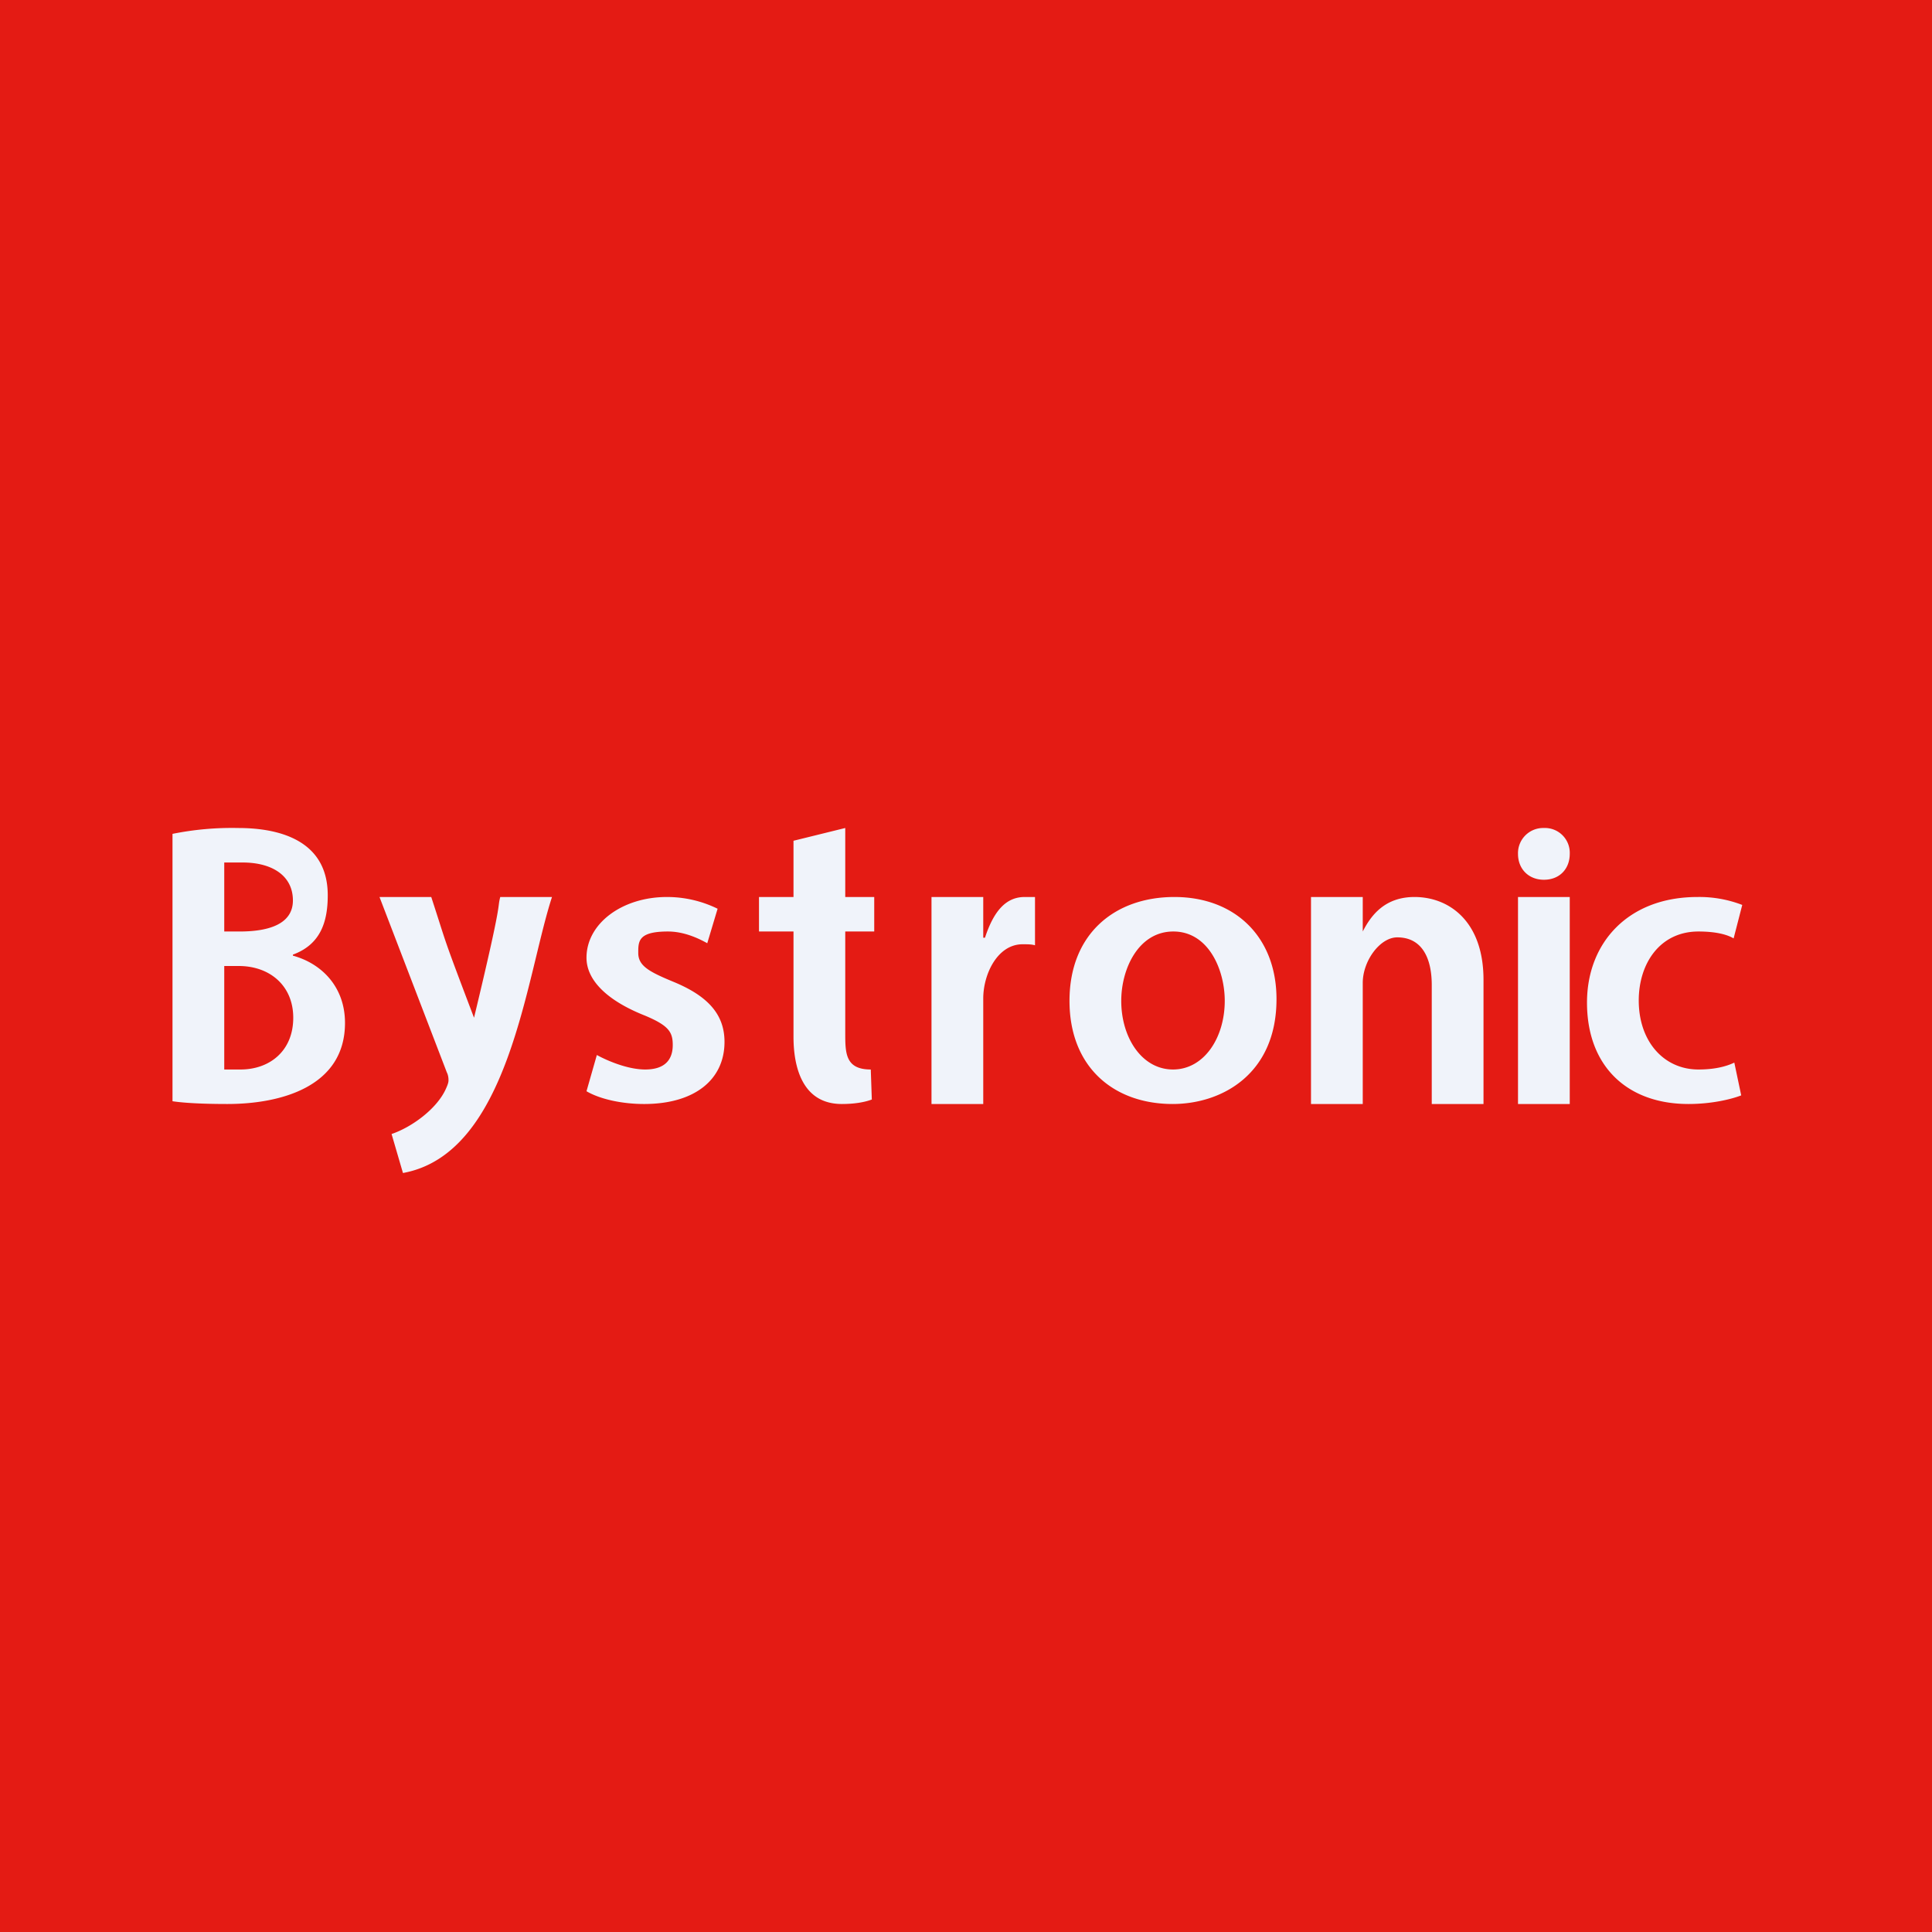
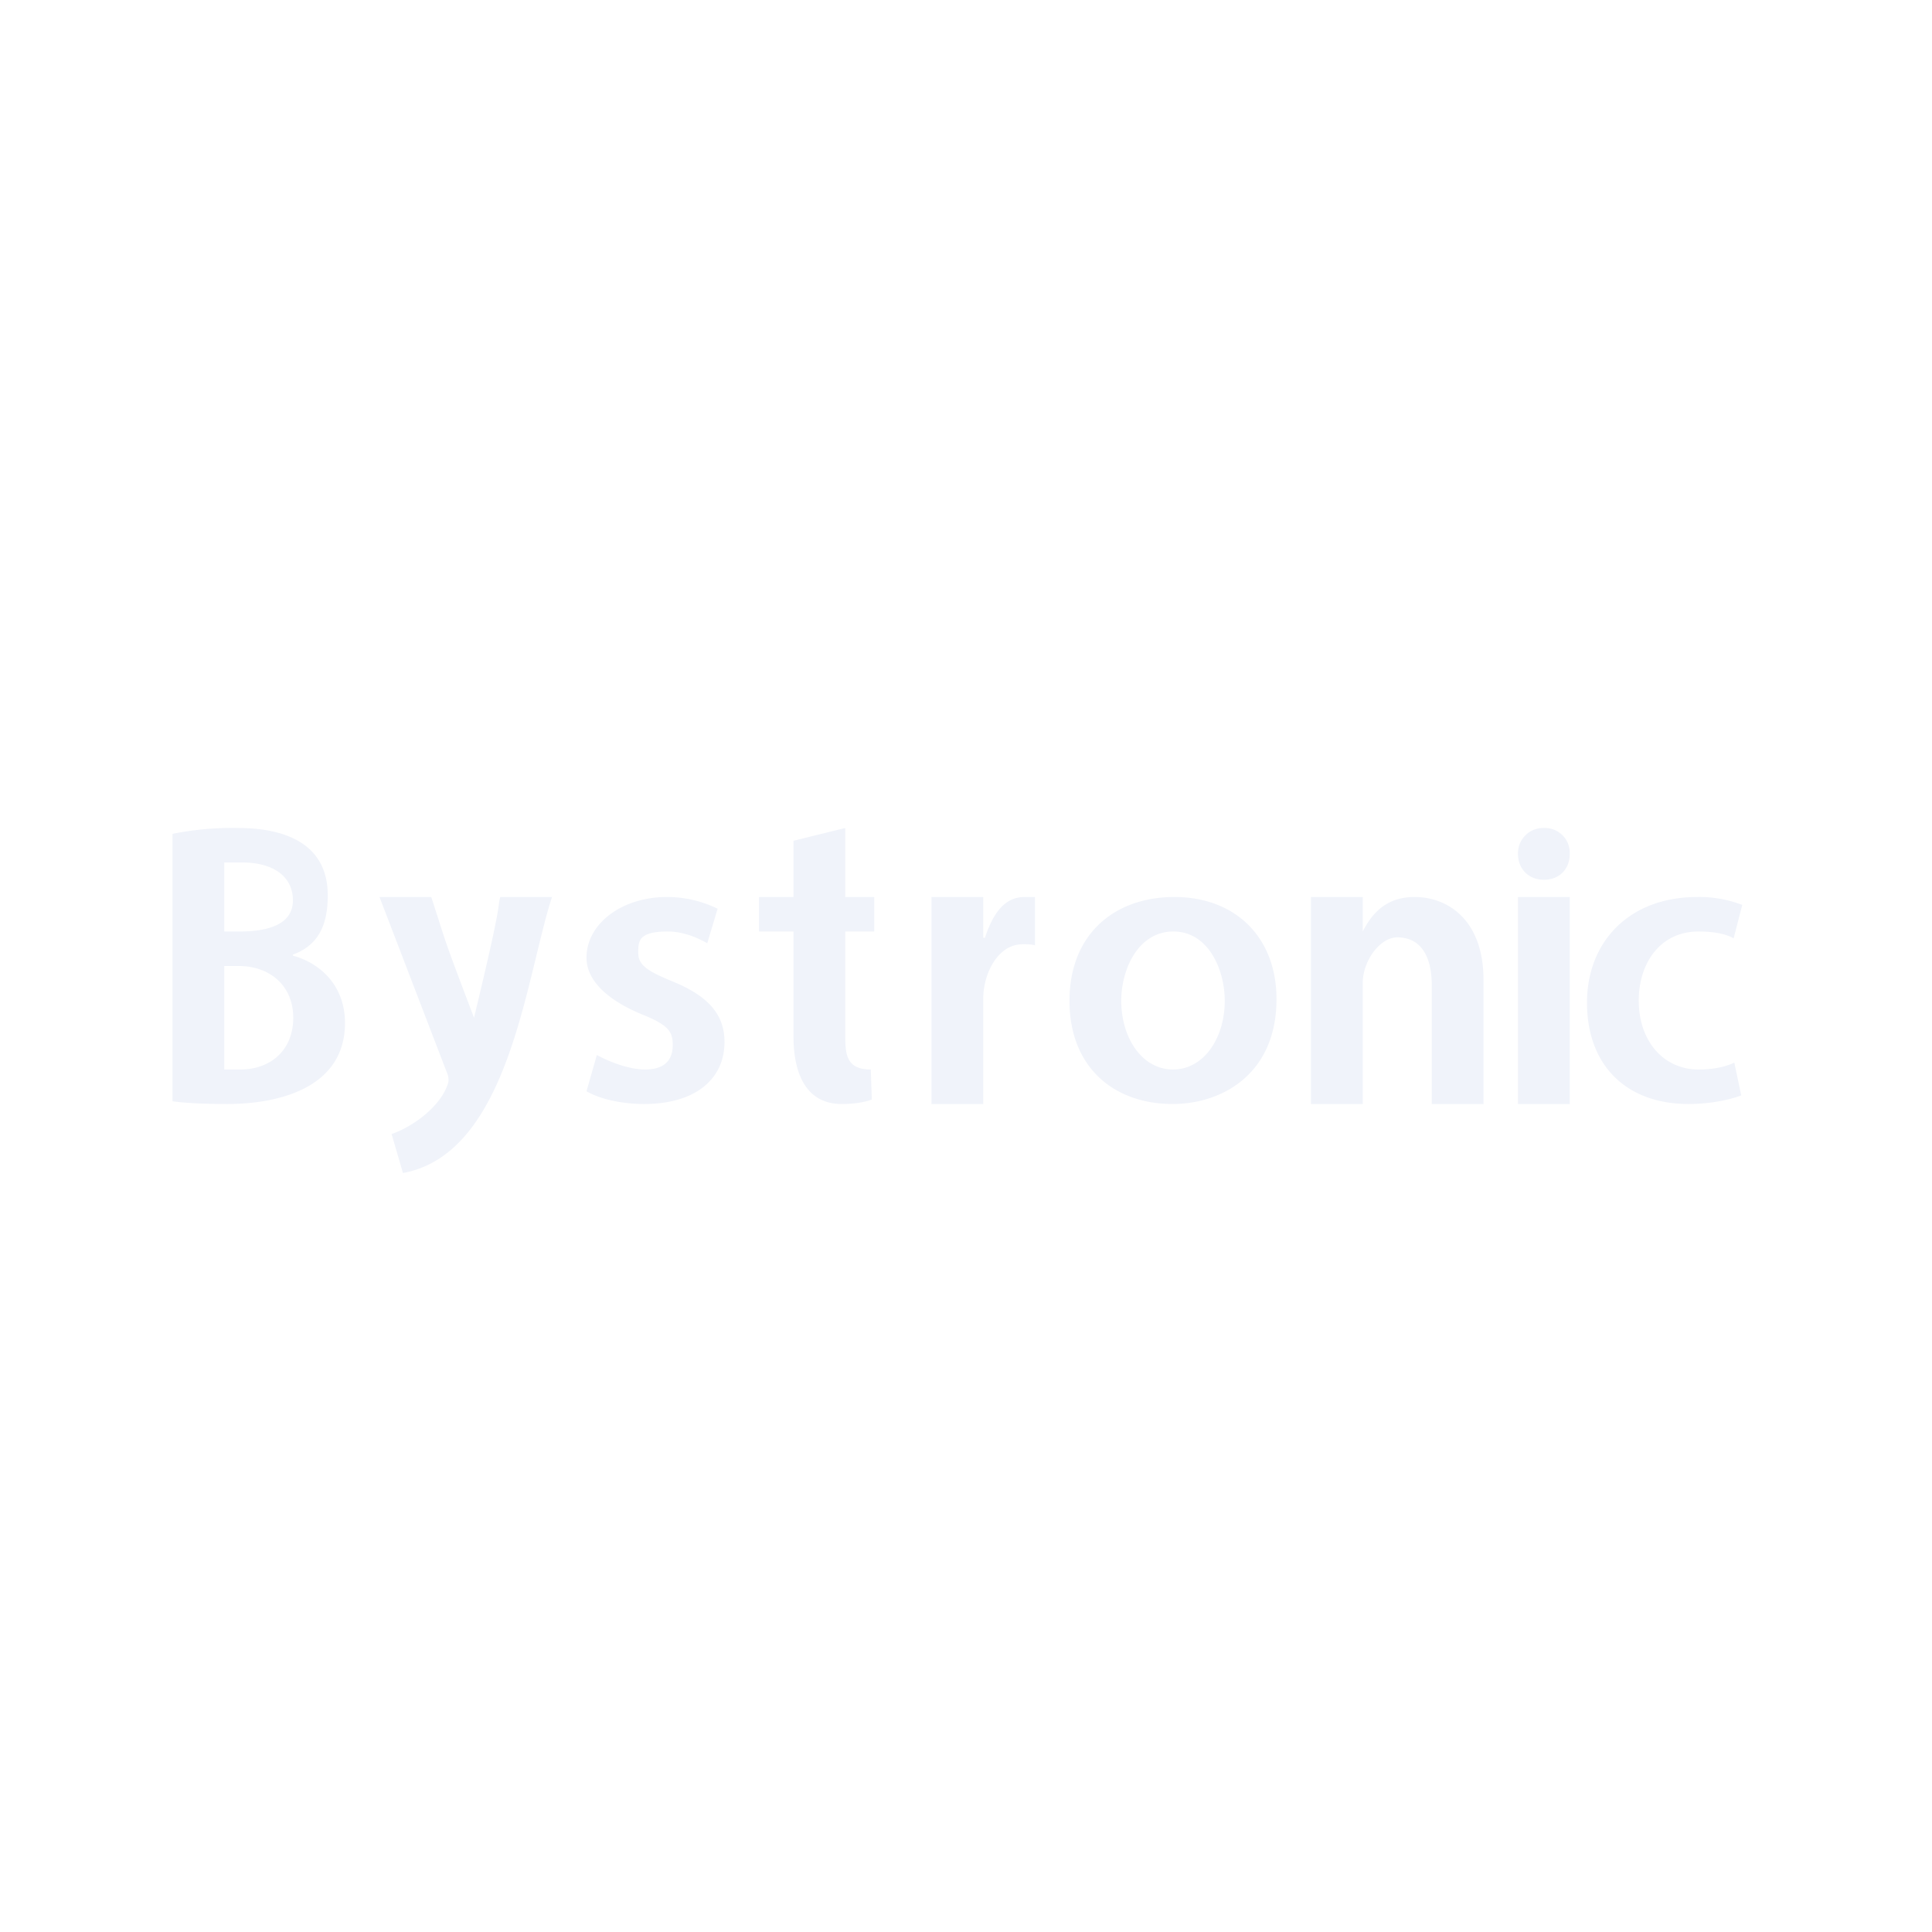
<svg xmlns="http://www.w3.org/2000/svg" width="56" height="56" viewBox="0 0 56 56">
-   <path fill="#E41B14" d="M0 0h56v56H0z" />
  <path d="M5 31.92c.33.05.87.08 1.59.08 1.53 0 3.41-.49 3.41-2.35 0-1.04-.67-1.72-1.51-1.95v-.03c.82-.3 1.01-.98 1.01-1.72C9.5 24.4 8.17 24 6.9 24a8.7 8.7 0 0 0-1.9.17v7.75ZM6.5 25h.53c.87 0 1.46.39 1.46 1.1 0 .67-.67.9-1.54.9H6.5v-2Zm0 3h.42c.9 0 1.58.57 1.58 1.5 0 .96-.68 1.5-1.53 1.5H6.5v-3ZM11 26l1.95 5.08c.05.1.05.19.05.24 0 .06-.03.14-.08.25-.26.57-.98 1.1-1.57 1.3l.33 1.13c3.08-.56 3.56-5.67 4.32-8h-1.5c-.1.39.1-.07-.76 3.5-.95-2.5-.75-2-1.24-3.5H11ZM17 31.63c.39.23 1.03.37 1.67.37 1.47 0 2.33-.71 2.33-1.8 0-.79-.47-1.33-1.5-1.75-.7-.29-1-.46-1-.83 0-.34 0-.62.86-.62.47 0 .89.2 1.14.34l.3-1a3.33 3.33 0 0 0-1.47-.34c-1.3 0-2.33.77-2.33 1.76 0 .66.61 1.25 1.7 1.68.69.29.8.48.8.85 0 .4-.2.71-.8.71-.5 0-1.09-.25-1.4-.42l-.3 1.05ZM23 24.37V26h-1v1h1v3.05c0 .94.29 1.95 1.4 1.95.36 0 .66-.05.87-.13l-.03-.87c-.74 0-.74-.48-.74-1.06V27h.84v-1h-.84v-2l-1.5.37ZM27 32h1.5v-3.06c0-.7.41-1.57 1.14-1.57.15 0 .26 0 .36.03V26h-.3c-.55 0-.9.42-1.15 1.18h-.05V26H27v6ZM33.99 32c1.43 0 3.01-.87 3.01-3.04 0-1.8-1.2-2.96-2.96-2.96-1.73 0-3.04 1.07-3.04 3.01 0 1.92 1.28 2.99 2.99 2.99Zm.01-1c-.9 0-1.5-.92-1.5-1.99 0-.93.5-2.01 1.51-2.01 1.02 0 1.49 1.11 1.49 2.01 0 1.07-.6 1.99-1.5 1.99ZM38 32h1.5v-3.51c0-.64.5-1.32 1-1.32.73 0 1 .62 1 1.38V32H43v-3.6c0-1.7-1-2.4-2-2.4-.86 0-1.26.53-1.5 1v-1H38v6ZM44.75 25.5c.47 0 .75-.33.75-.75a.72.72 0 0 0-.75-.75.73.73 0 0 0-.75.75c0 .44.31.75.75.75ZM44 26h1.5v6H44v-6ZM50.27 30.8c-.25.12-.59.2-1.04.2-1 0-1.73-.81-1.73-2 0-1.08.62-2 1.73-2 .48 0 .82.08 1.02.2l.25-.97a3.46 3.46 0 0 0-1.3-.23c-2.01 0-3.2 1.33-3.2 3.06C46 30.9 47.16 32 48.94 32c.68 0 1.25-.14 1.53-.25l-.2-.95Z" fill="#F0F3FA" />
</svg>